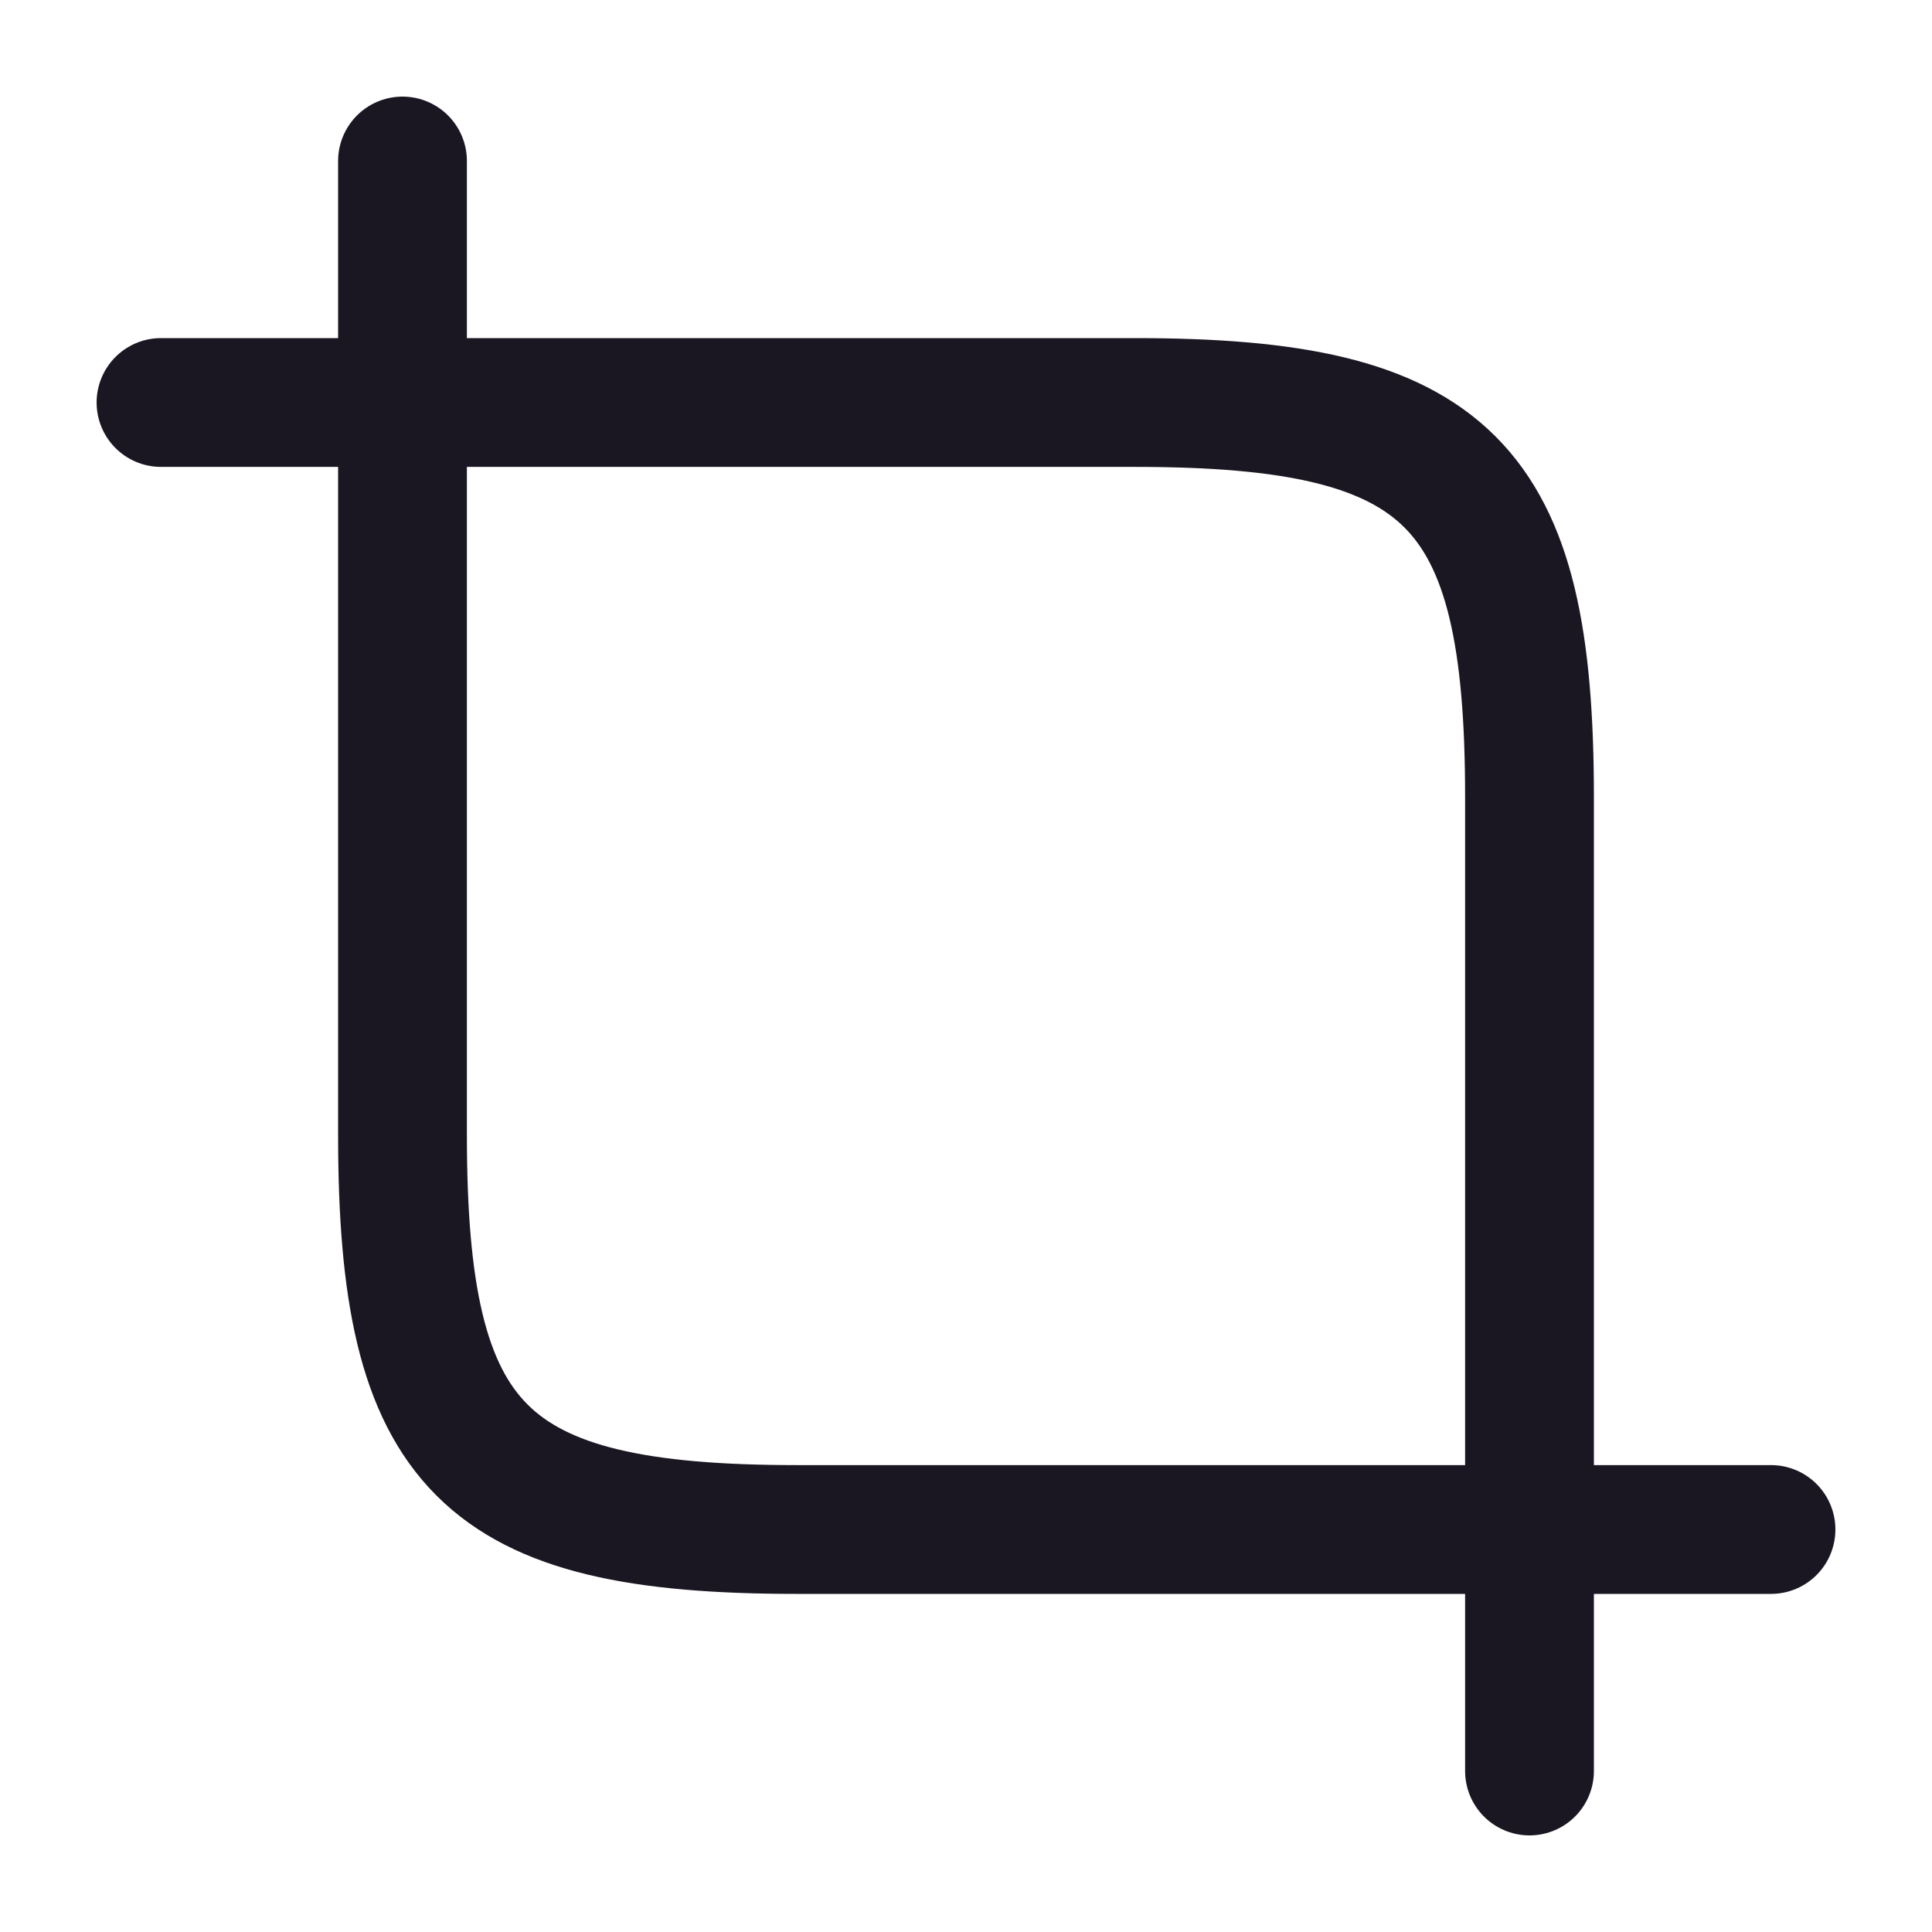
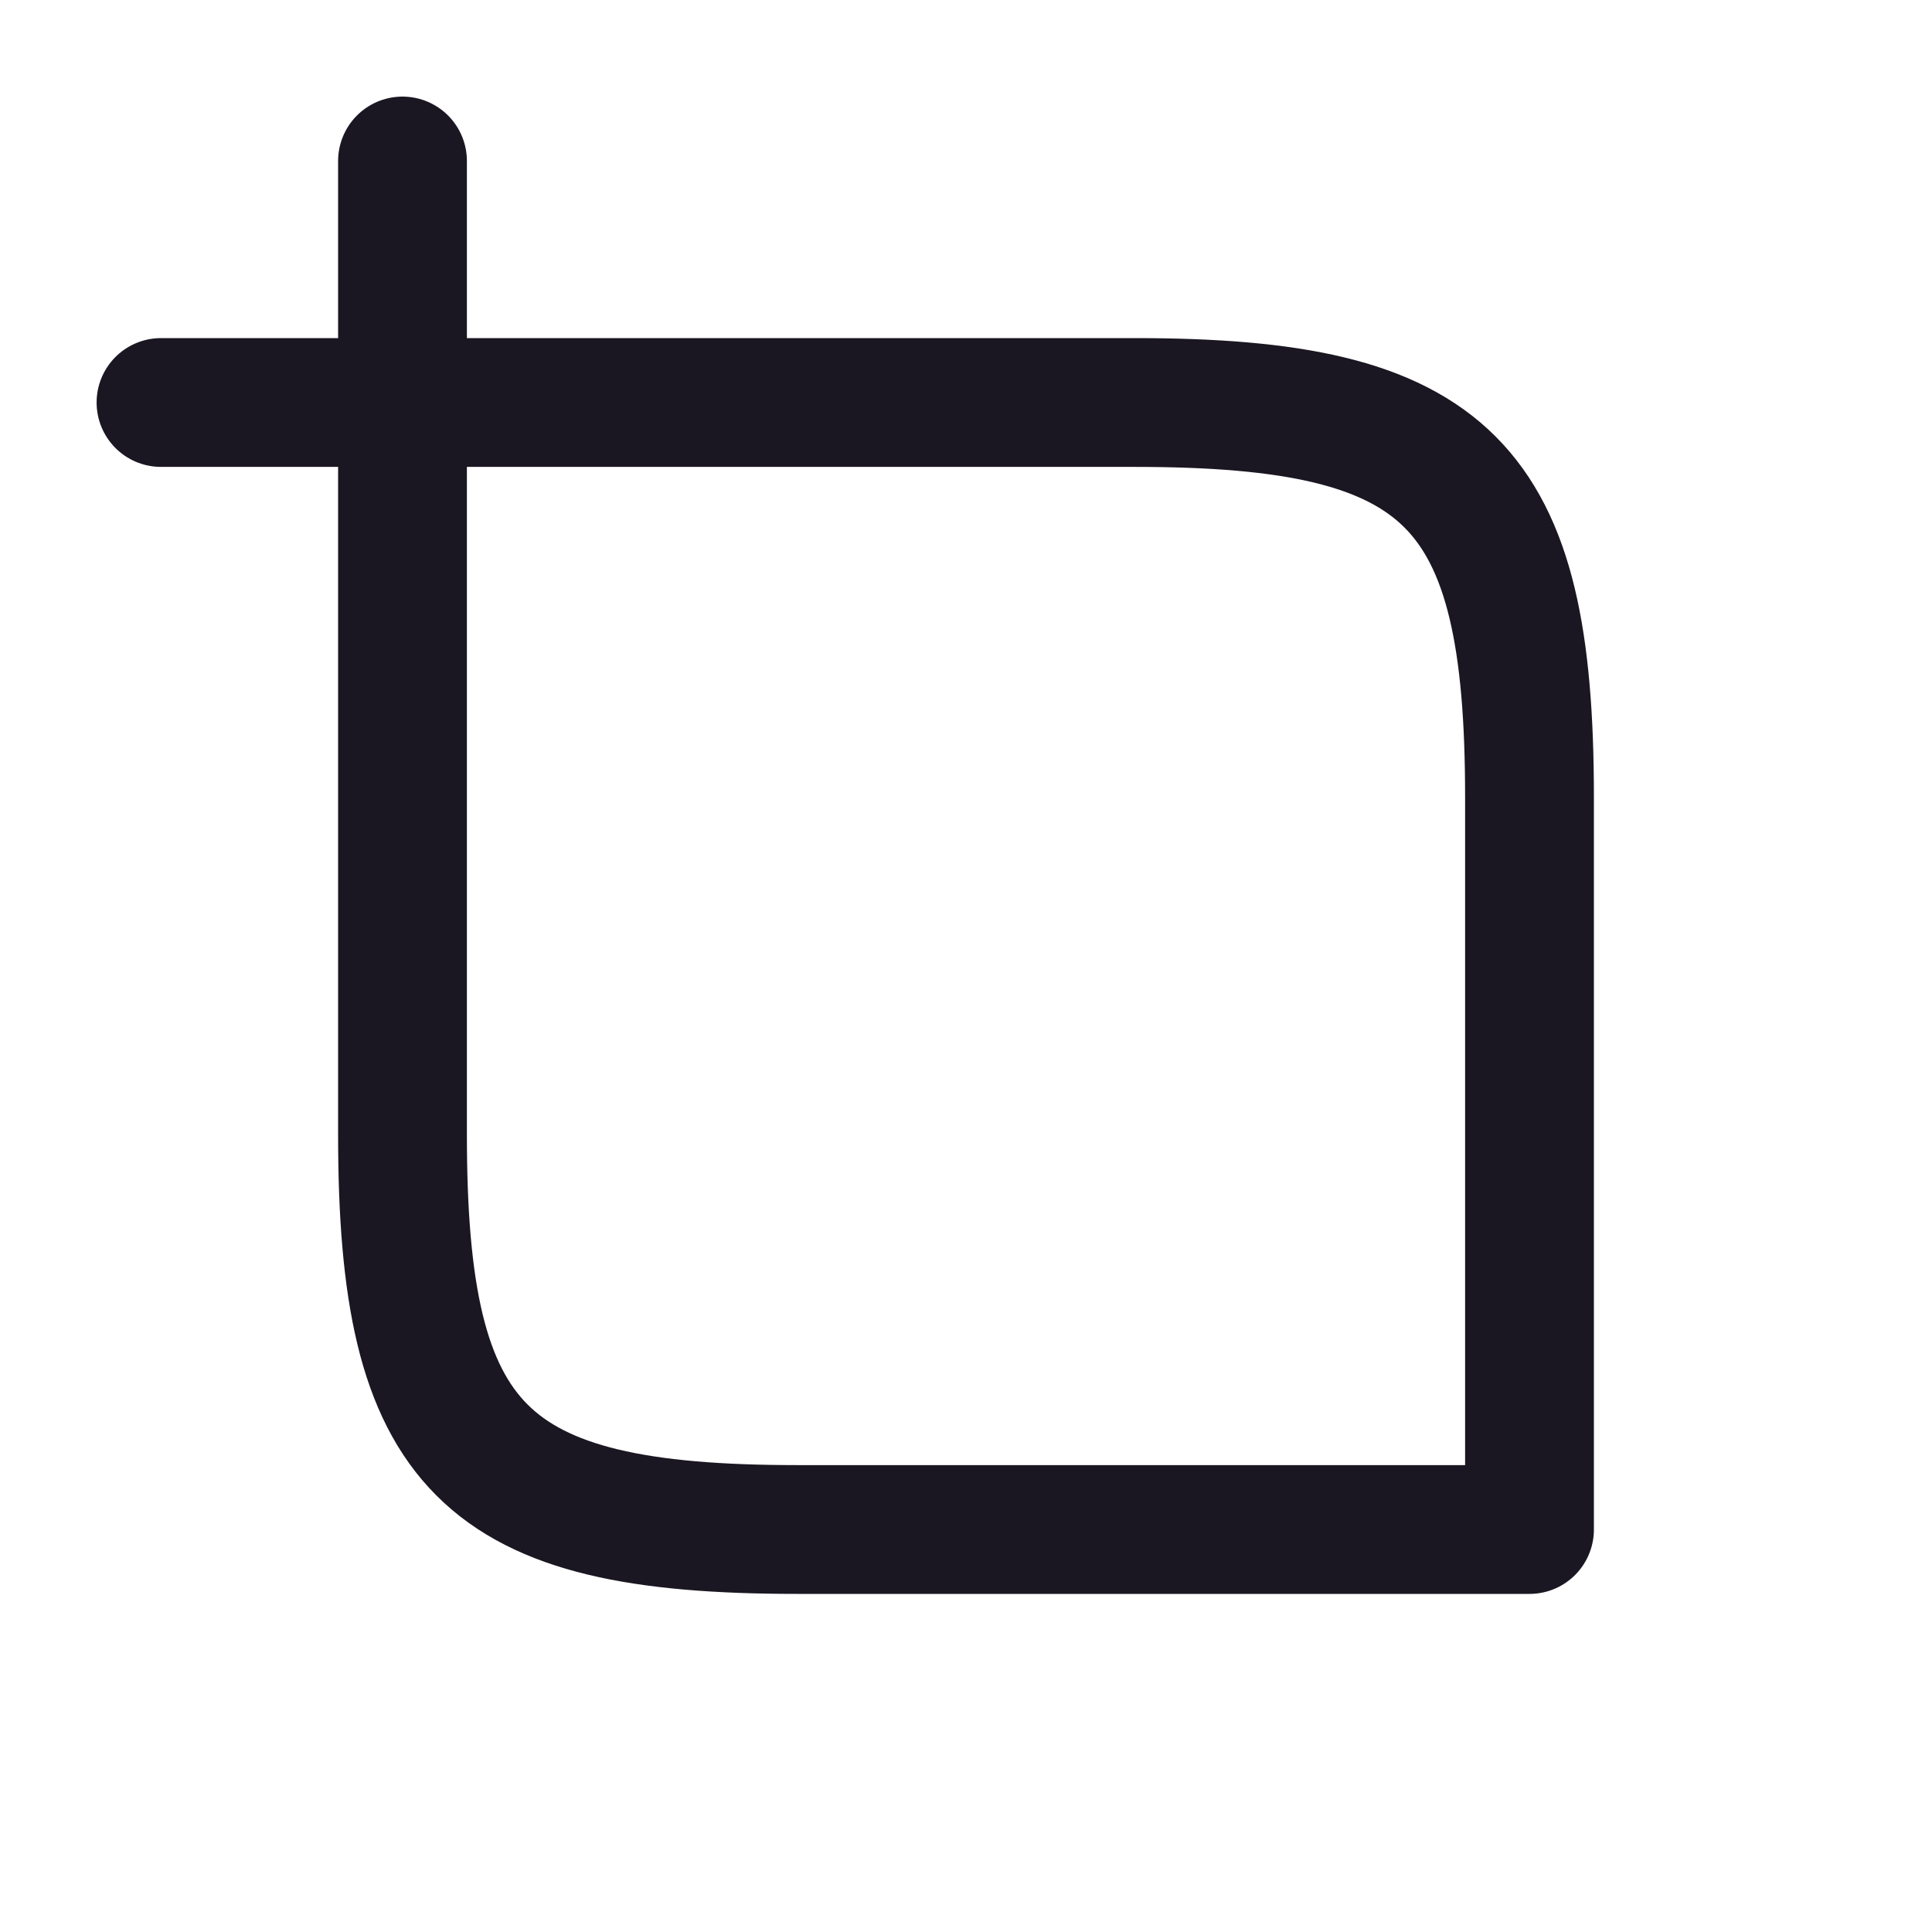
<svg xmlns="http://www.w3.org/2000/svg" width="30" height="30" viewBox="0 0 30 30" fill="none">
  <path d="M12.375 23.75H23.75V12.375C23.75 7.5 22.5 6.25 17.625 6.25H6.25V17.625C6.25 22.5 7.5 23.75 12.375 23.75Z" stroke="#1B1722" stroke-width="2" stroke-linecap="round" stroke-linejoin="round" />
  <path d="M6.25 6.25V2.5" stroke="#1B1722" stroke-width="2" stroke-miterlimit="10" stroke-linecap="round" stroke-linejoin="round" />
  <path d="M6.25 6.25H2.5" stroke="#1B1722" stroke-width="2" stroke-miterlimit="10" stroke-linecap="round" stroke-linejoin="round" />
-   <path d="M23.75 23.75V27.5" stroke="#1B1722" stroke-width="2" stroke-miterlimit="10" stroke-linecap="round" stroke-linejoin="round" />
-   <path d="M23.75 23.75H27.5" stroke="#1B1722" stroke-width="2" stroke-miterlimit="10" stroke-linecap="round" stroke-linejoin="round" />
</svg>